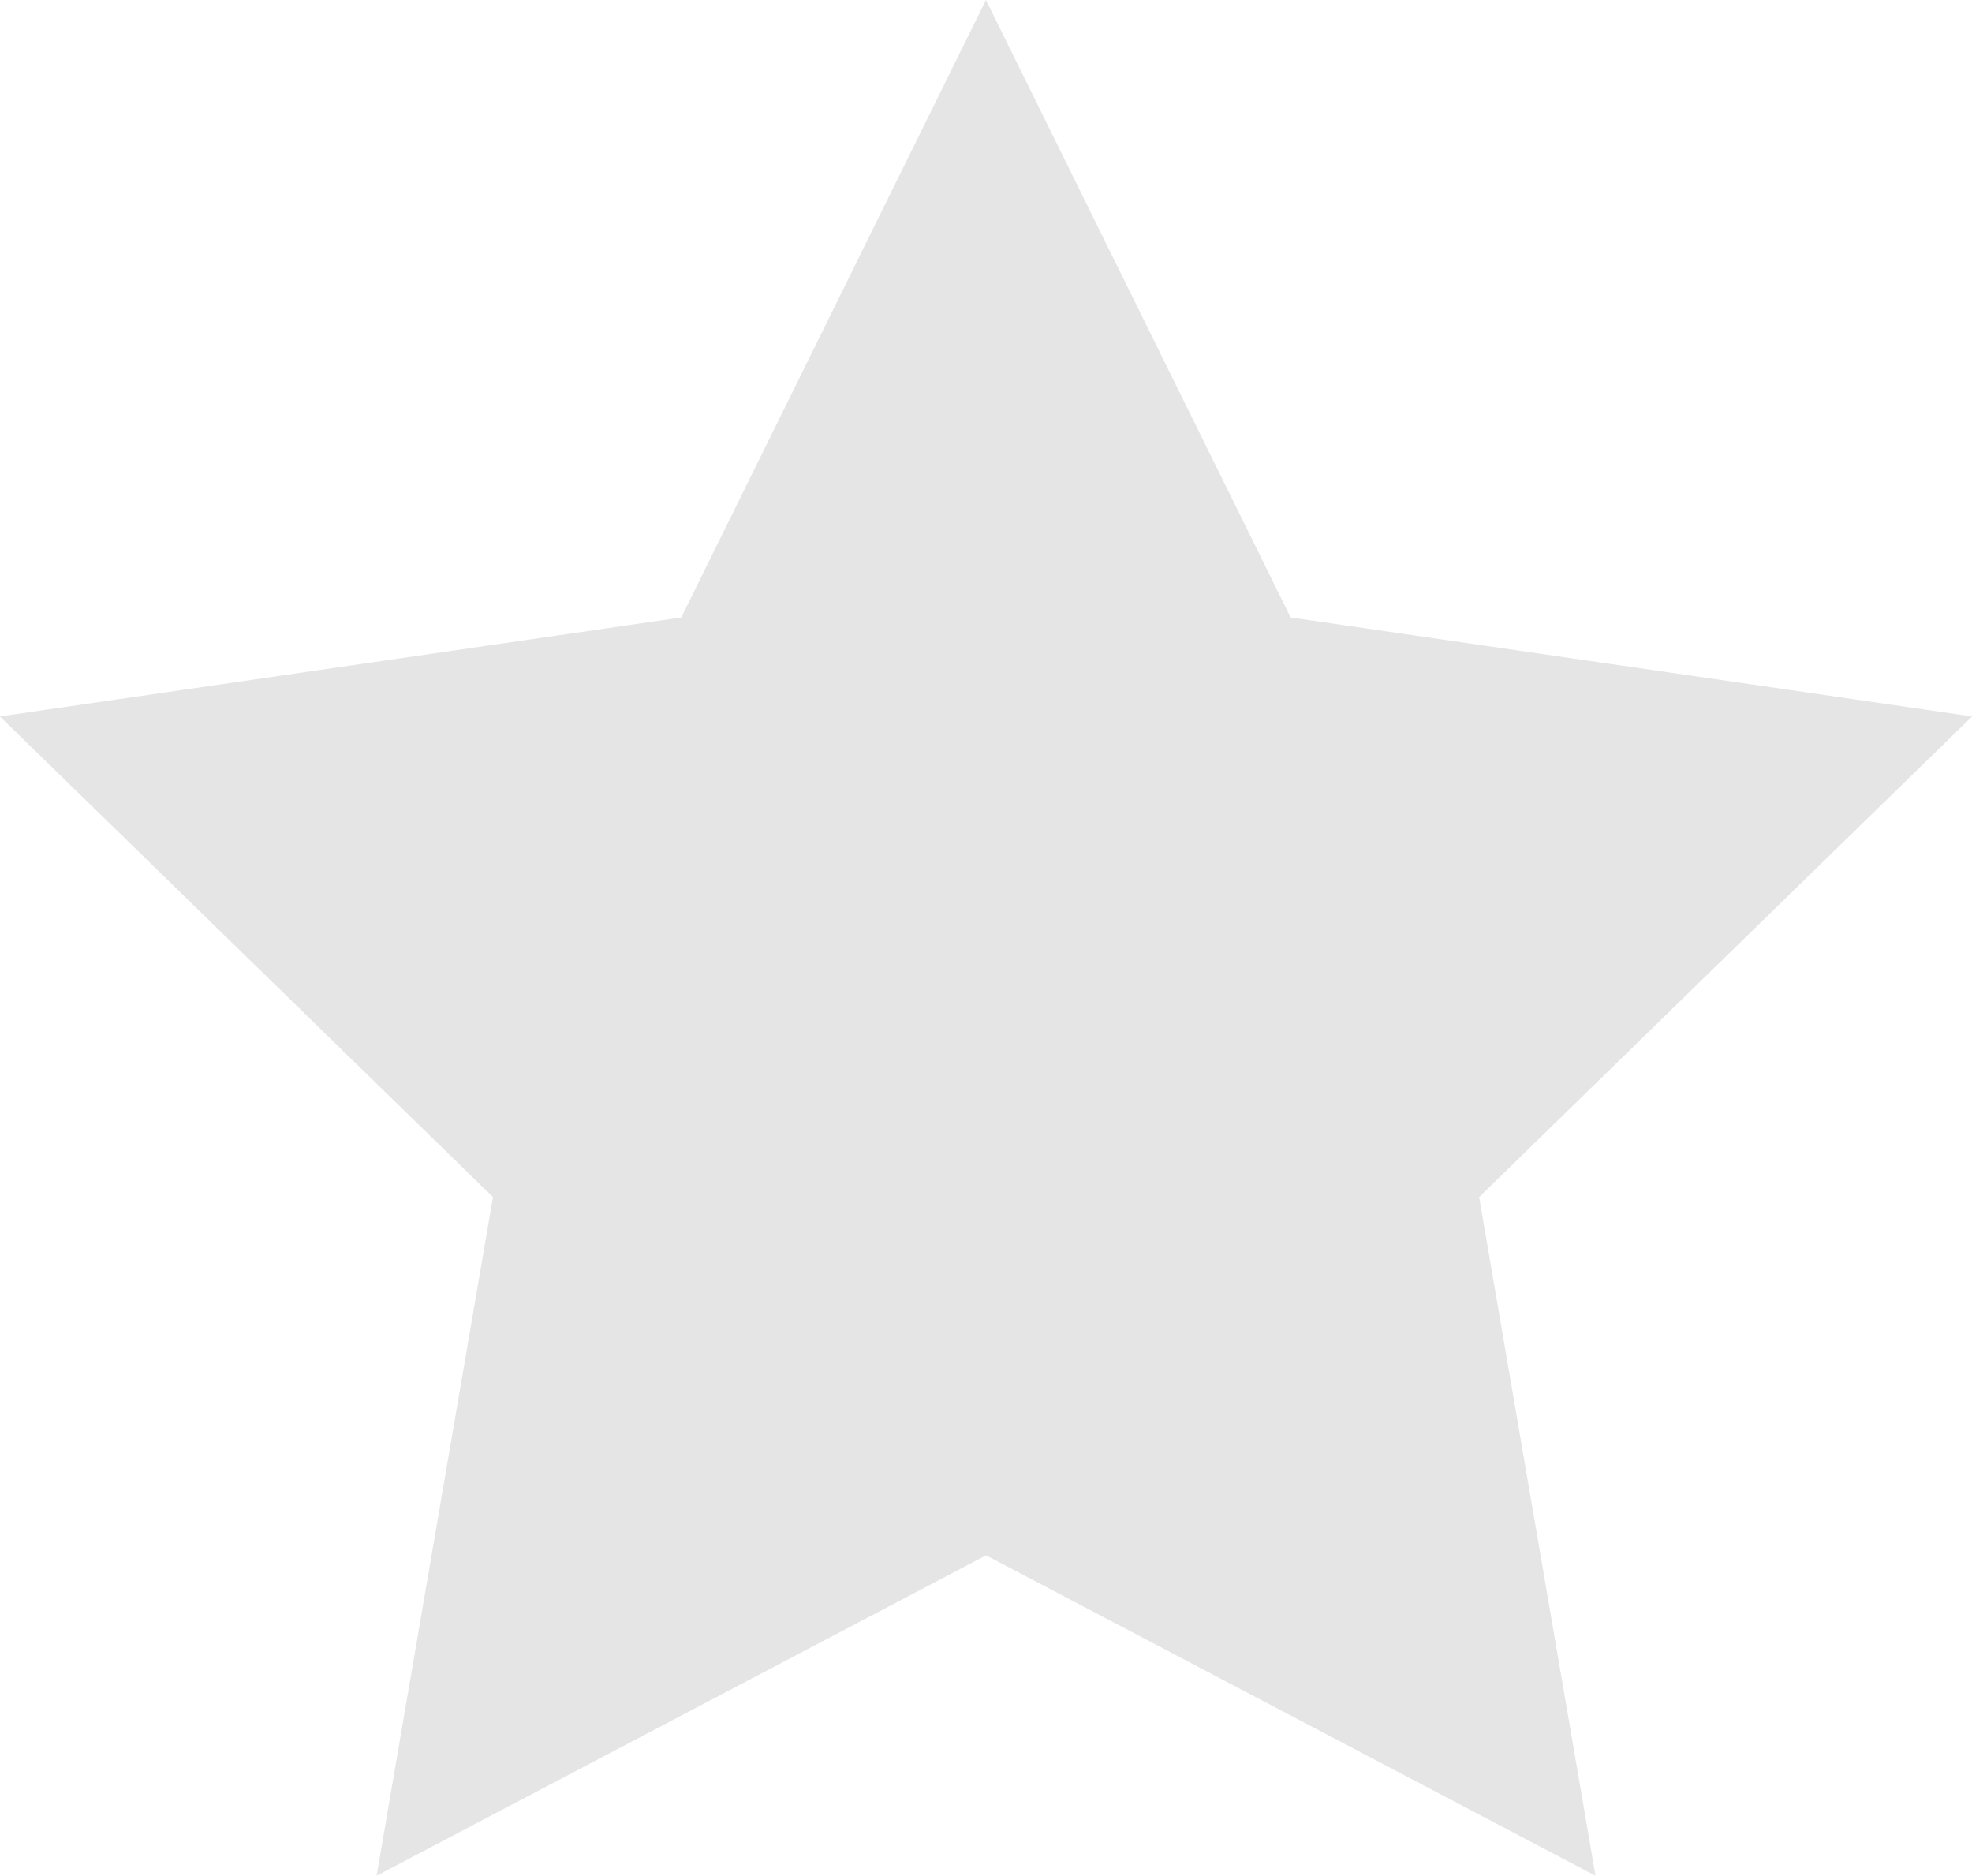
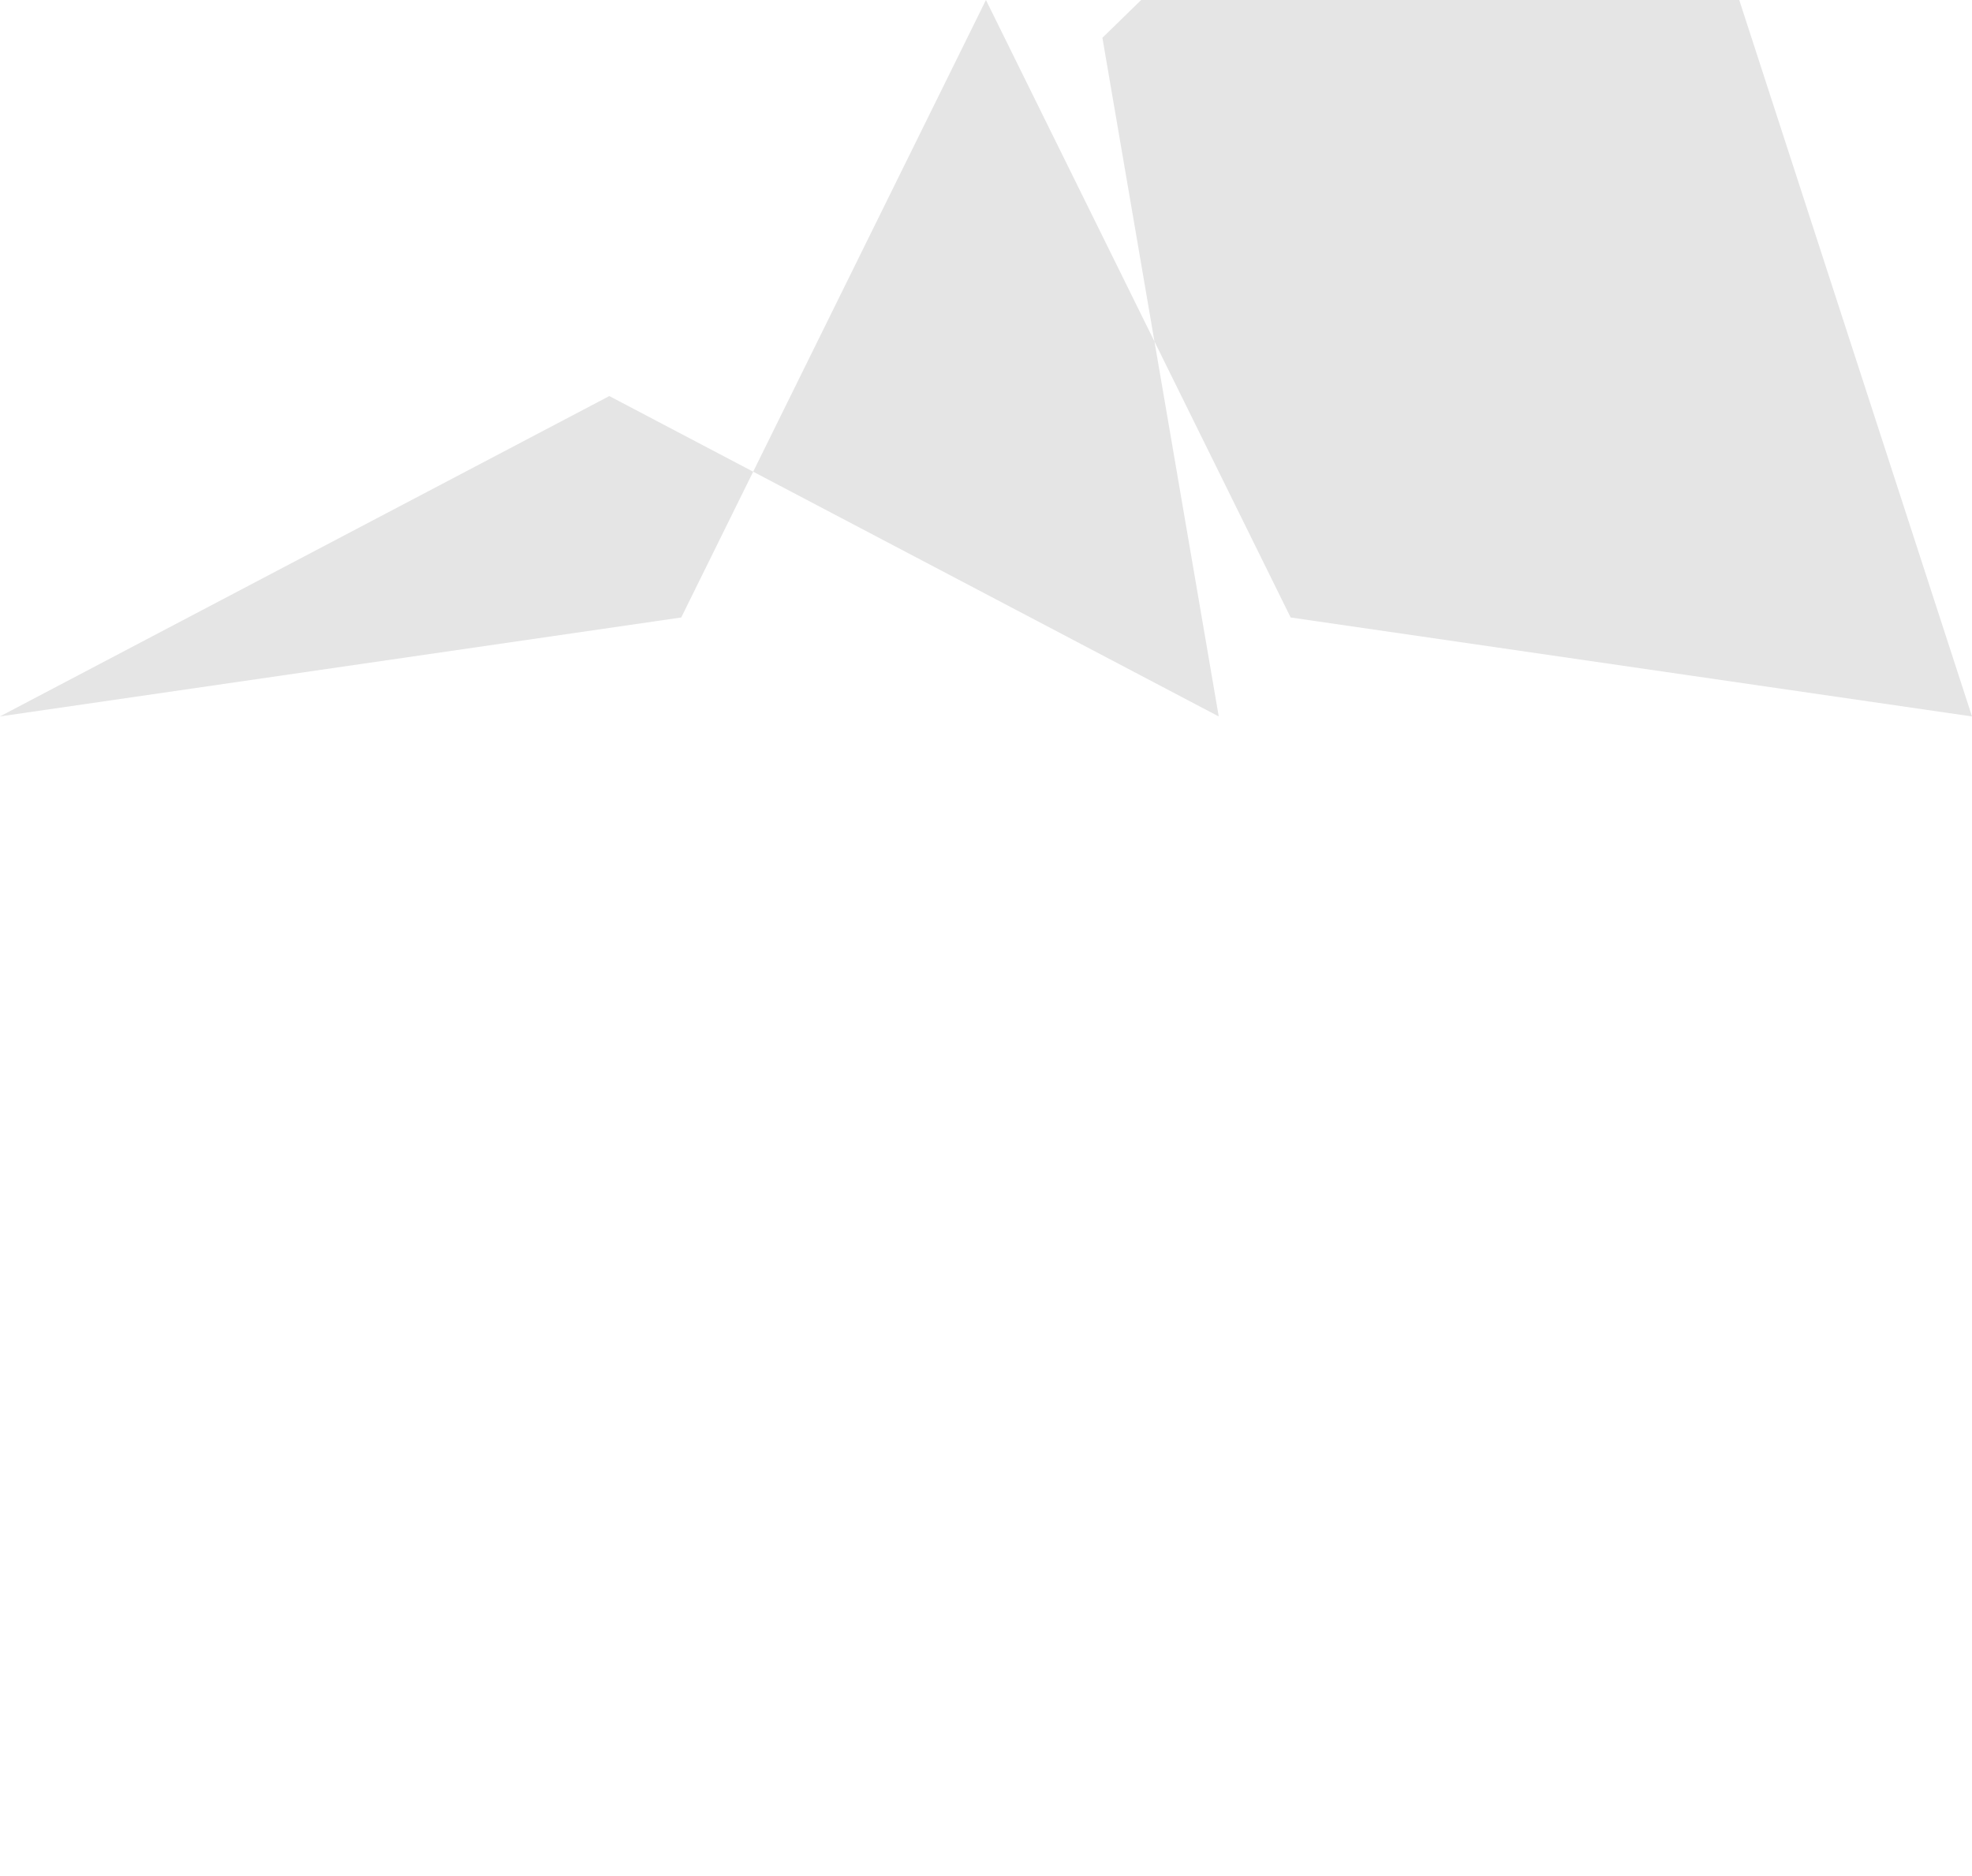
<svg xmlns="http://www.w3.org/2000/svg" width="17.797" height="16.926" viewBox="0 0 17.797 16.926">
-   <path id="Icon_metro-star-full" data-name="Icon metro-star-full" d="M20.368,9.148l-6.149-.893-2.75-5.572L8.719,8.255l-6.149.893L7.02,13.485,5.97,19.609l5.5-2.891,5.5,2.891-1.05-6.124,4.449-4.337Z" transform="translate(-2.571 -2.683)" fill="#e5e5e5" />
+   <path id="Icon_metro-star-full" data-name="Icon metro-star-full" d="M20.368,9.148l-6.149-.893-2.75-5.572L8.719,8.255l-6.149.893l5.5-2.891,5.5,2.891-1.05-6.124,4.449-4.337Z" transform="translate(-2.571 -2.683)" fill="#e5e5e5" />
</svg>